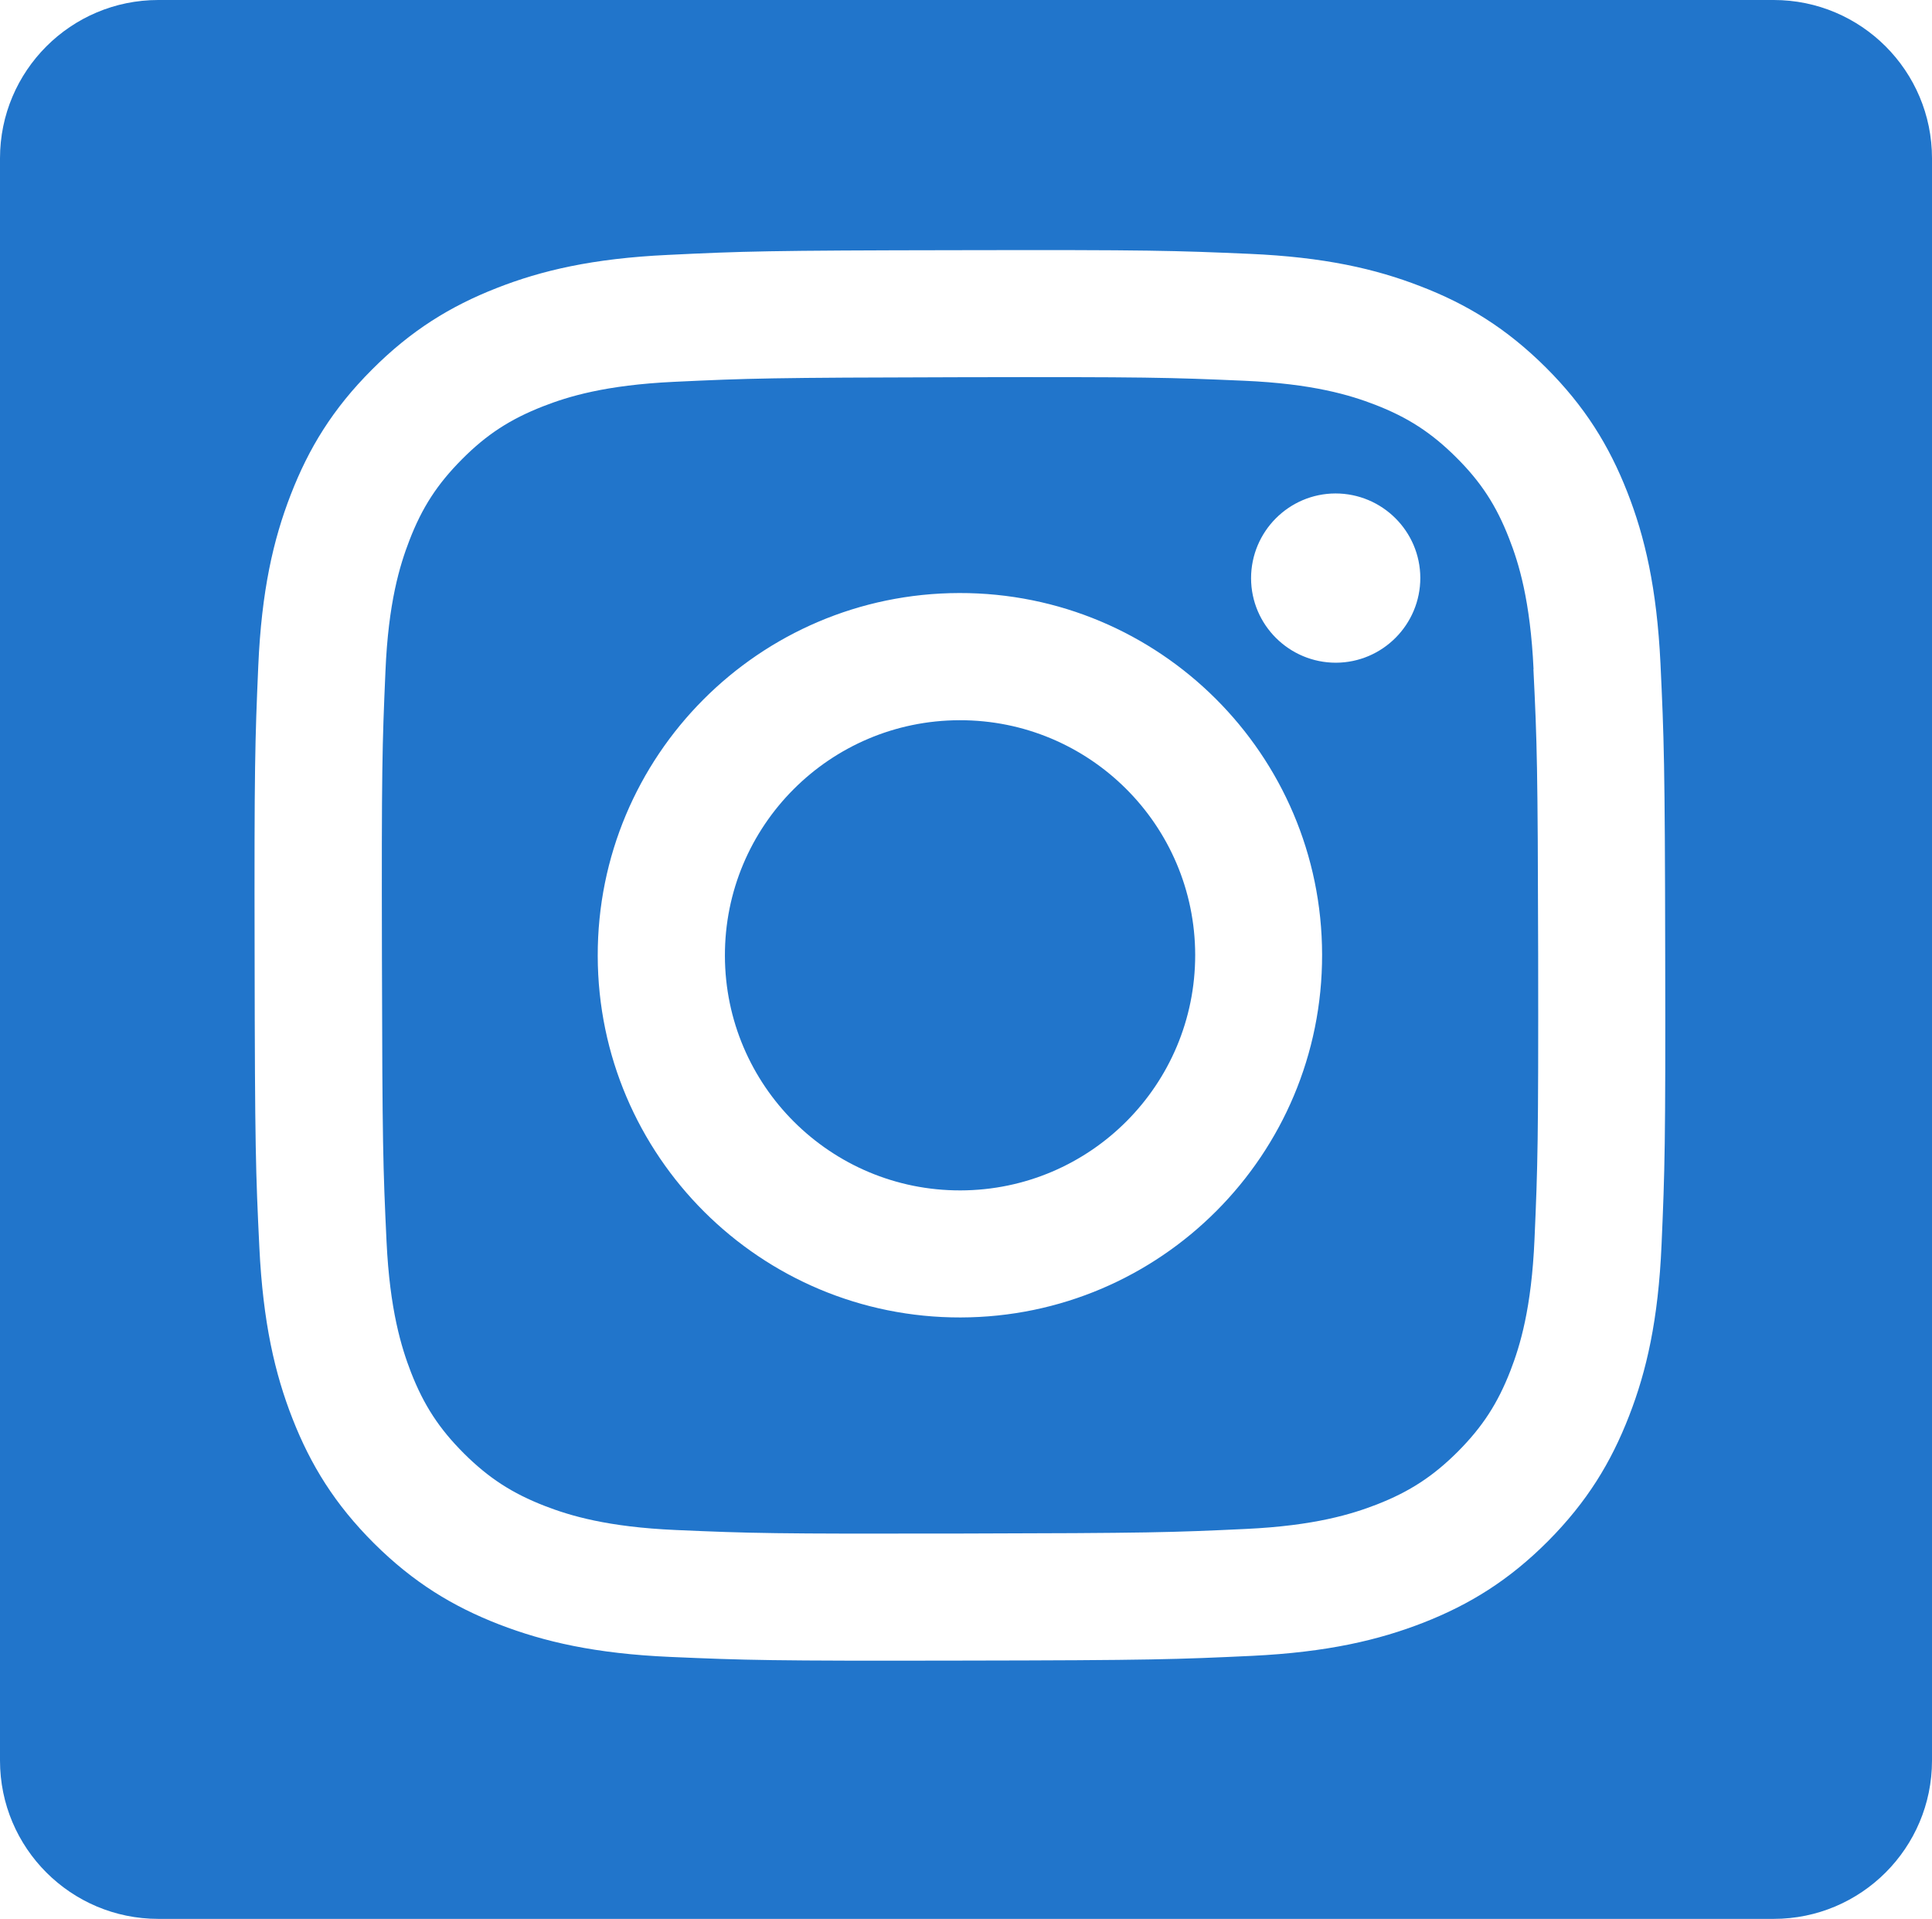
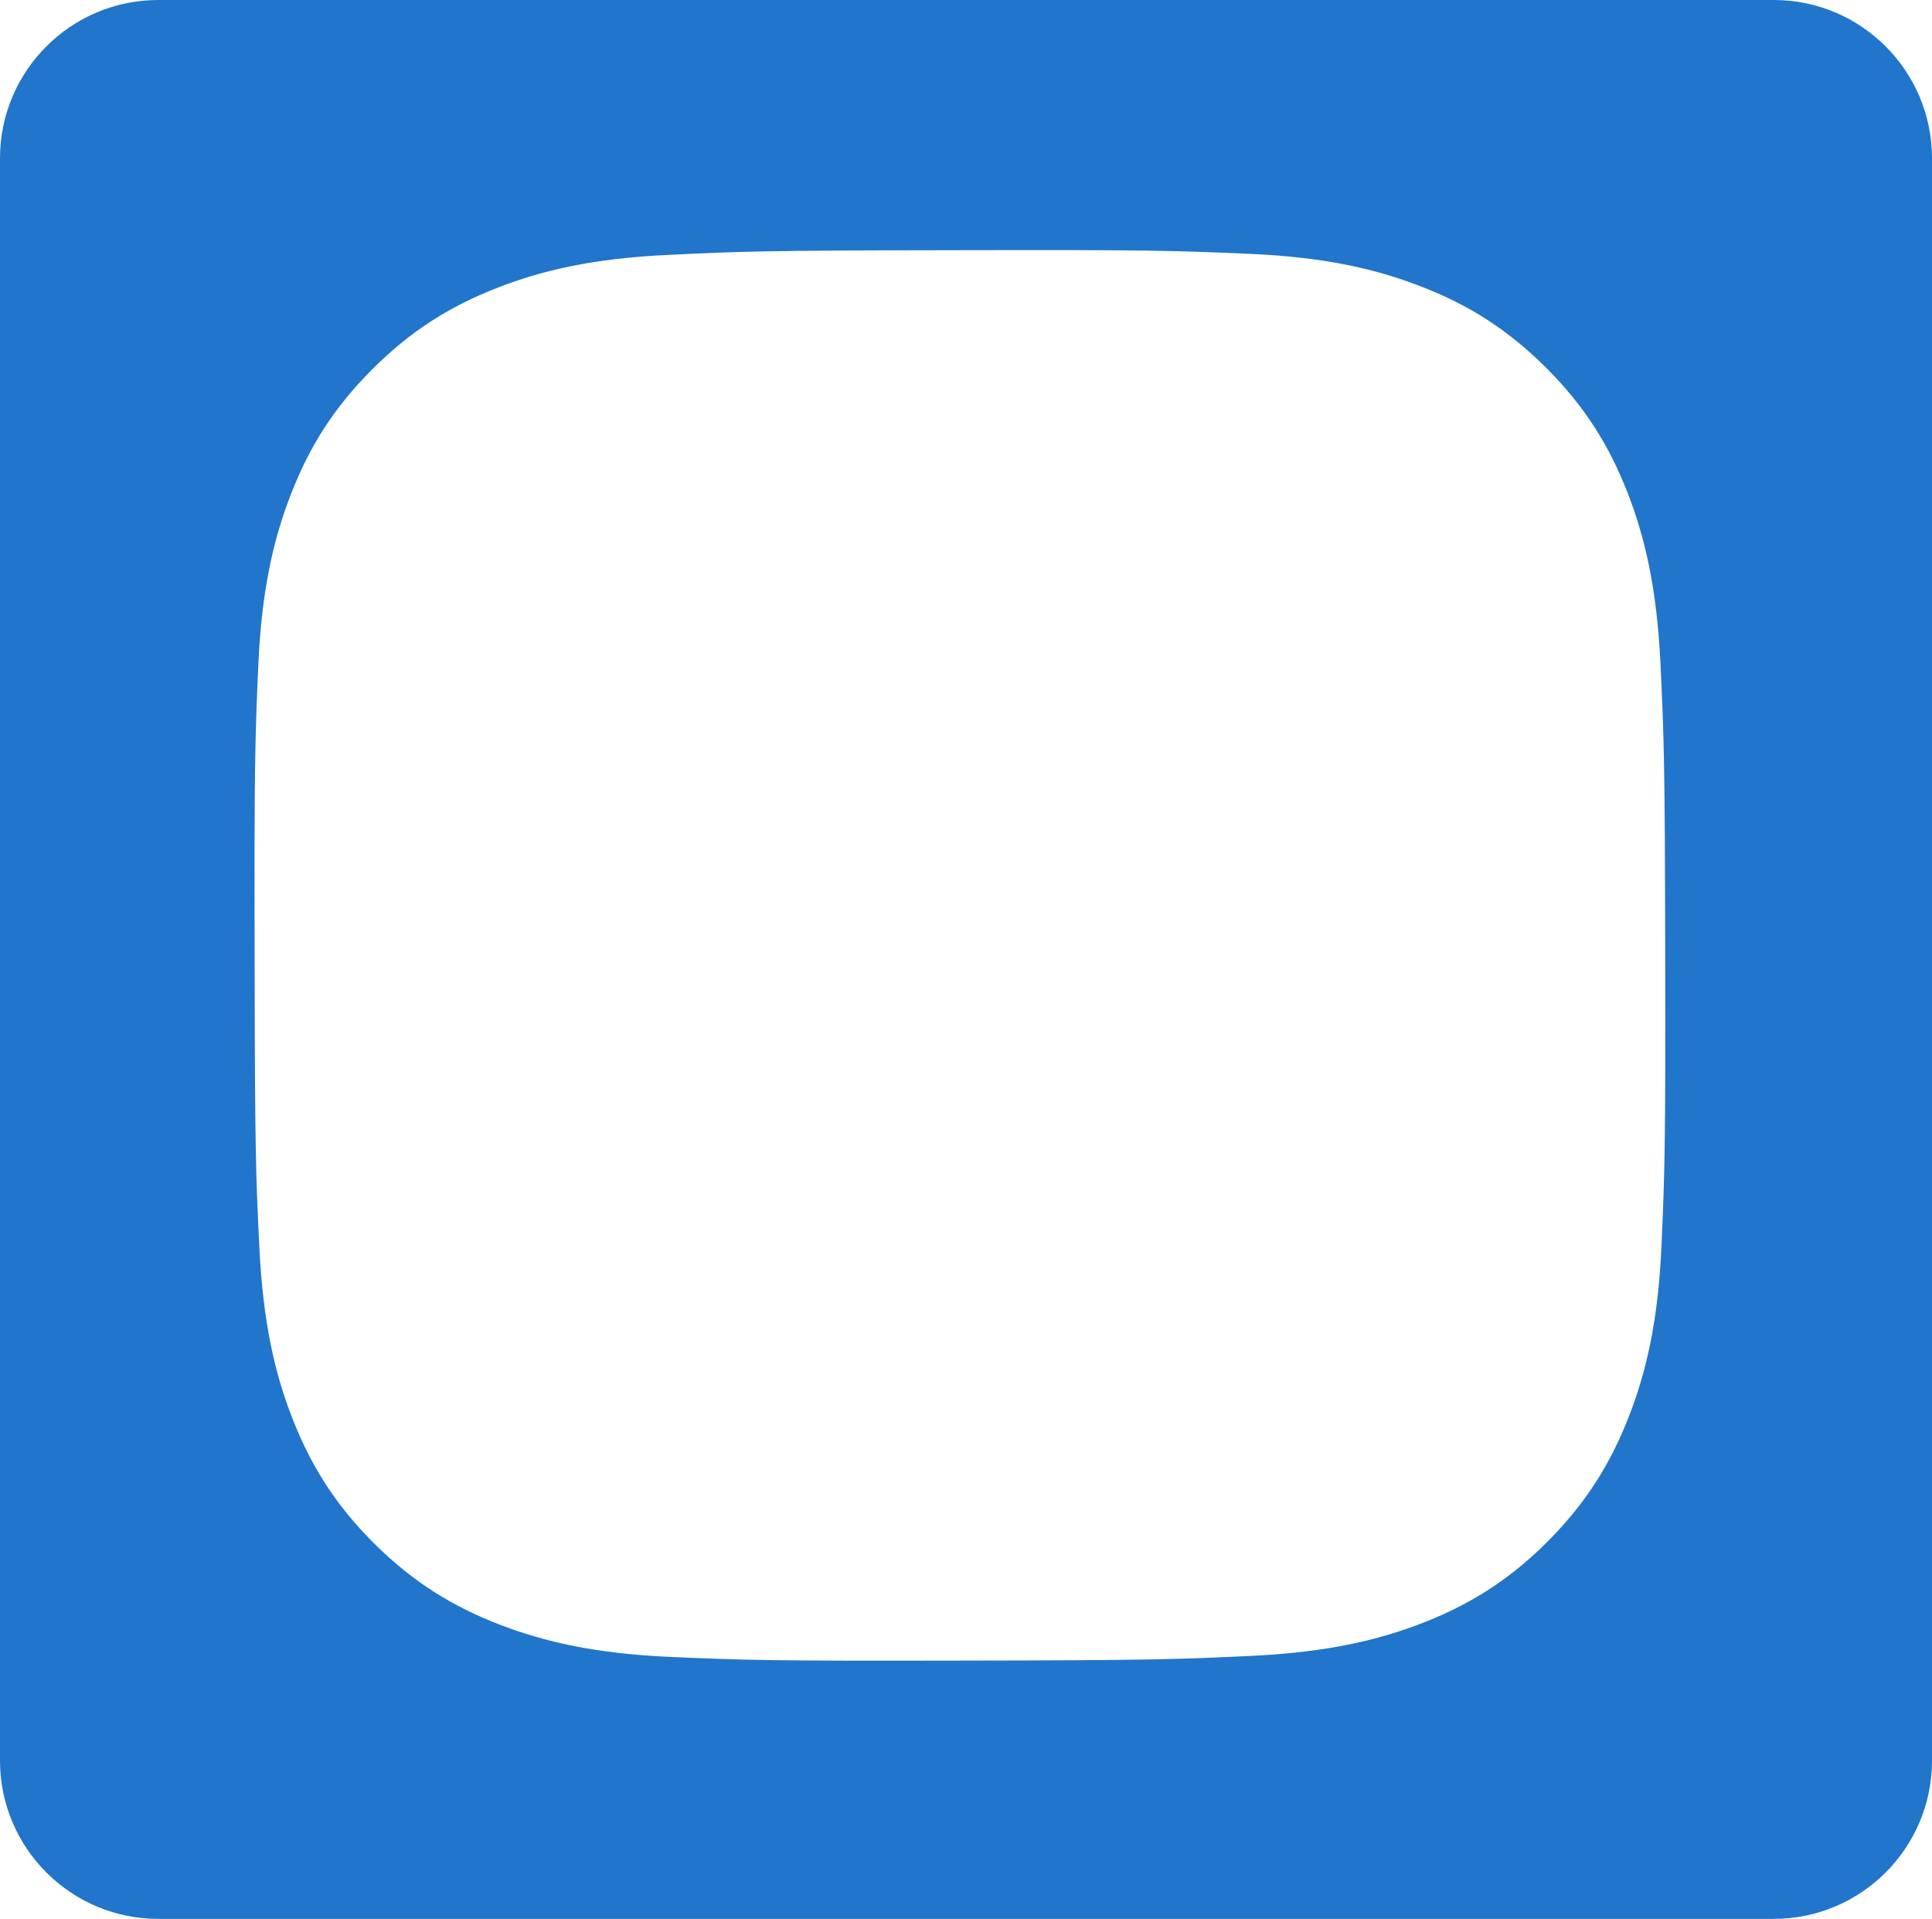
<svg xmlns="http://www.w3.org/2000/svg" id="Layer_1" data-name="Layer 1" viewBox="0 0 142.8 141.82">
  <defs>
    <style>
      .cls-1 {
        fill: #2175cb;
      }
    </style>
  </defs>
-   <path class="cls-1" d="M70.92,53.23c-9.59.02-17.36,7.81-17.34,17.41.02,9.6,7.82,17.36,17.41,17.34,9.6-.02,17.36-7.81,17.35-17.41-.02-9.6-7.82-17.36-17.41-17.34Z" />
-   <path class="cls-1" d="M113.35,49.46c-.24-5.08-1.09-7.84-1.81-9.67-.95-2.44-2.08-4.17-3.91-5.99-1.83-1.82-3.57-2.95-6-3.89-1.84-.71-4.6-1.55-9.68-1.77-5.5-.24-7.15-.29-21.07-.26-13.92.03-15.56.08-21.06.34-5.08.24-7.84,1.09-9.68,1.81-2.43.95-4.17,2.08-5.99,3.91-1.82,1.83-2.95,3.56-3.89,6-.71,1.84-1.56,4.6-1.77,9.68-.24,5.5-.29,7.15-.26,21.07.03,13.92.08,15.57.34,21.06.24,5.08,1.1,7.84,1.81,9.68.95,2.43,2.08,4.16,3.91,5.99,1.83,1.82,3.57,2.95,6,3.89,1.84.71,4.6,1.55,9.68,1.77,5.5.24,7.15.29,21.06.26,13.92-.03,15.57-.08,21.07-.34,5.08-.24,7.84-1.1,9.67-1.81,2.43-.95,4.17-2.09,5.99-3.91,1.82-1.83,2.95-3.57,3.89-6,.71-1.84,1.55-4.6,1.77-9.69.24-5.5.29-7.15.27-21.07-.03-13.92-.08-15.57-.35-21.06ZM71,97.37c-14.78.03-26.79-11.93-26.82-26.72-.03-14.78,11.93-26.79,26.72-26.82,14.79-.03,26.8,11.94,26.82,26.72.03,14.79-11.94,26.79-26.72,26.82ZM98.74,48.98c-3.45,0-6.26-2.79-6.27-6.24,0-3.45,2.79-6.26,6.24-6.27,3.45,0,6.26,2.79,6.27,6.24,0,3.45-2.79,6.26-6.24,6.27Z" />
+   <path class="cls-1" d="M70.92,53.23Z" />
  <path class="cls-1" d="M131.1,0H11.7C5.24,0,0,5.24,0,11.7v118.42c0,6.46,5.24,11.7,11.7,11.7h119.4c6.46,0,11.7-5.24,11.7-11.7V11.7c0-6.46-5.24-11.7-11.7-11.7ZM122.81,92c-.24,5.55-1.11,9.34-2.4,12.65-1.33,3.43-3.1,6.34-5.99,9.25-2.89,2.9-5.8,4.69-9.22,6.03-3.31,1.29-7.1,2.18-12.65,2.45-5.56.26-7.34.33-21.5.35-14.15.03-15.93-.03-21.49-.27-5.55-.24-9.34-1.12-12.66-2.4-3.43-1.33-6.34-3.1-9.25-5.99-2.9-2.89-4.69-5.8-6.03-9.22-1.3-3.31-2.18-7.1-2.45-12.65-.27-5.56-.33-7.34-.35-21.49-.03-14.16.03-15.93.27-21.49.24-5.55,1.11-9.34,2.4-12.66,1.33-3.43,3.1-6.34,6-9.24,2.89-2.9,5.8-4.69,9.22-6.03,3.31-1.3,7.1-2.19,12.65-2.45,5.56-.27,7.34-.33,21.49-.35,14.16-.03,15.93.03,21.49.27,5.55.24,9.34,1.11,12.66,2.4,3.43,1.32,6.34,3.1,9.25,5.99,2.9,2.89,4.69,5.8,6.03,9.22,1.3,3.31,2.18,7.1,2.45,12.65.26,5.56.33,7.33.35,21.49.03,14.16-.03,15.93-.27,21.5Z" />
</svg>